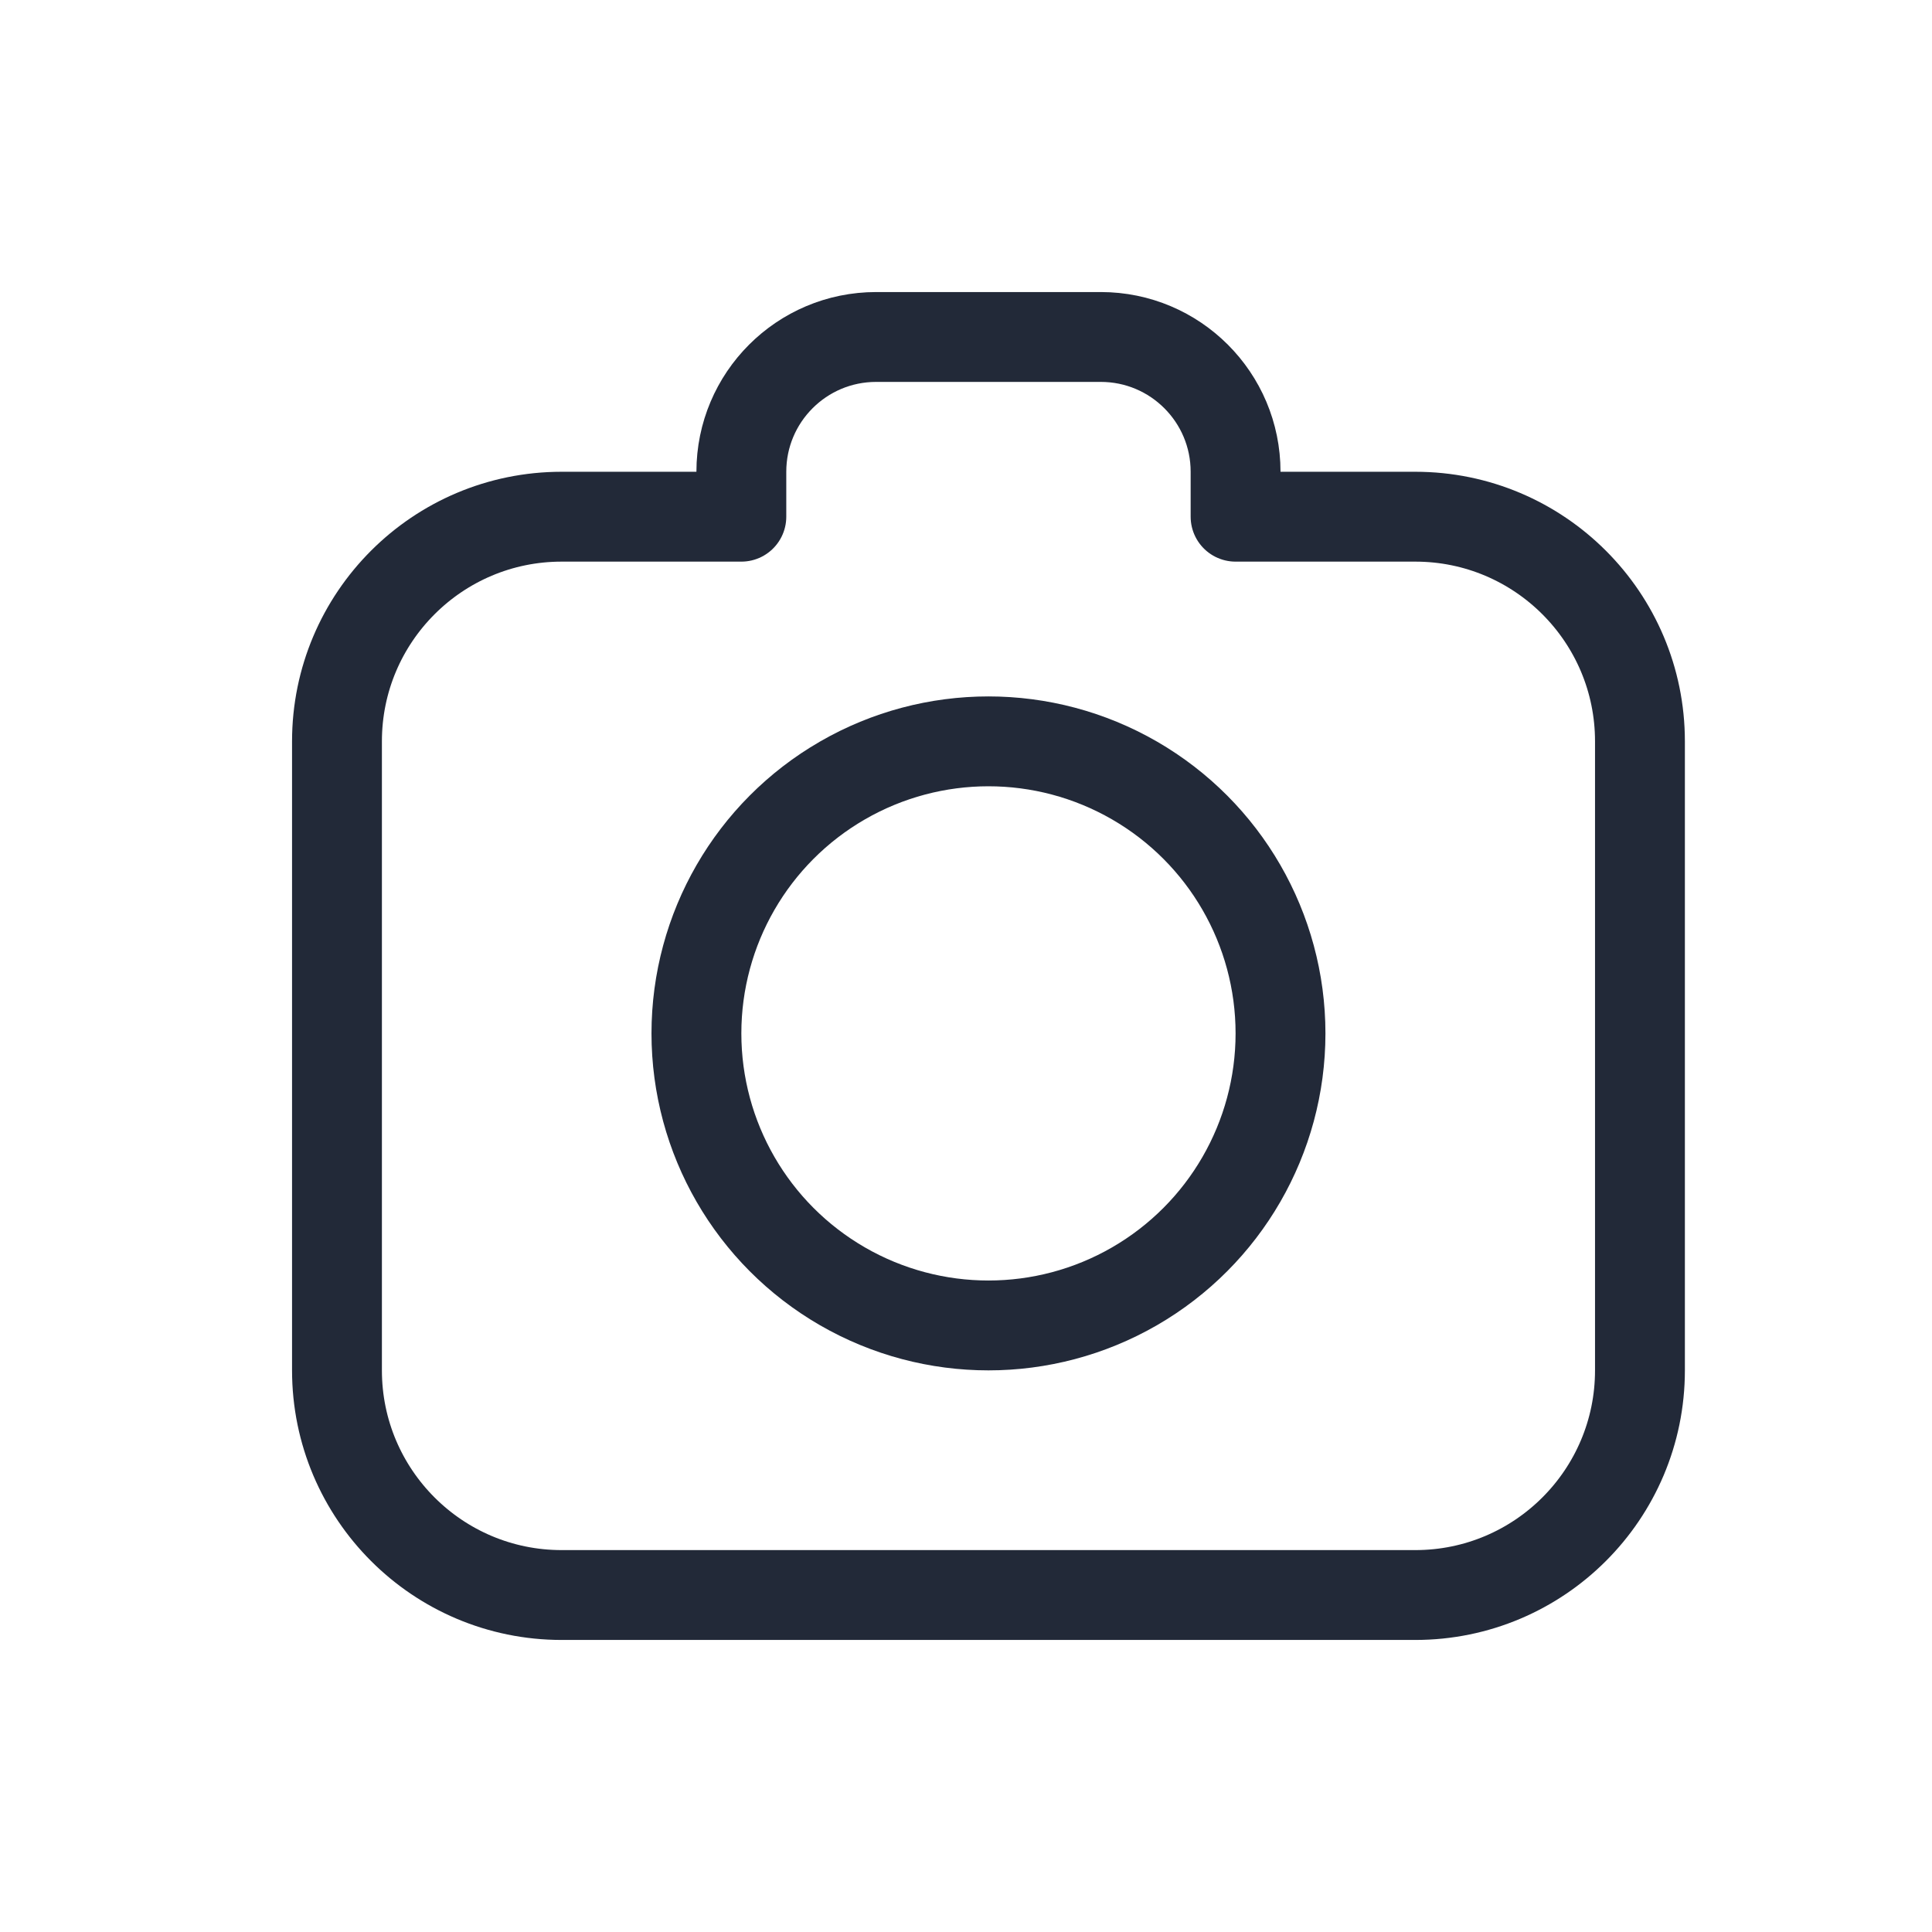
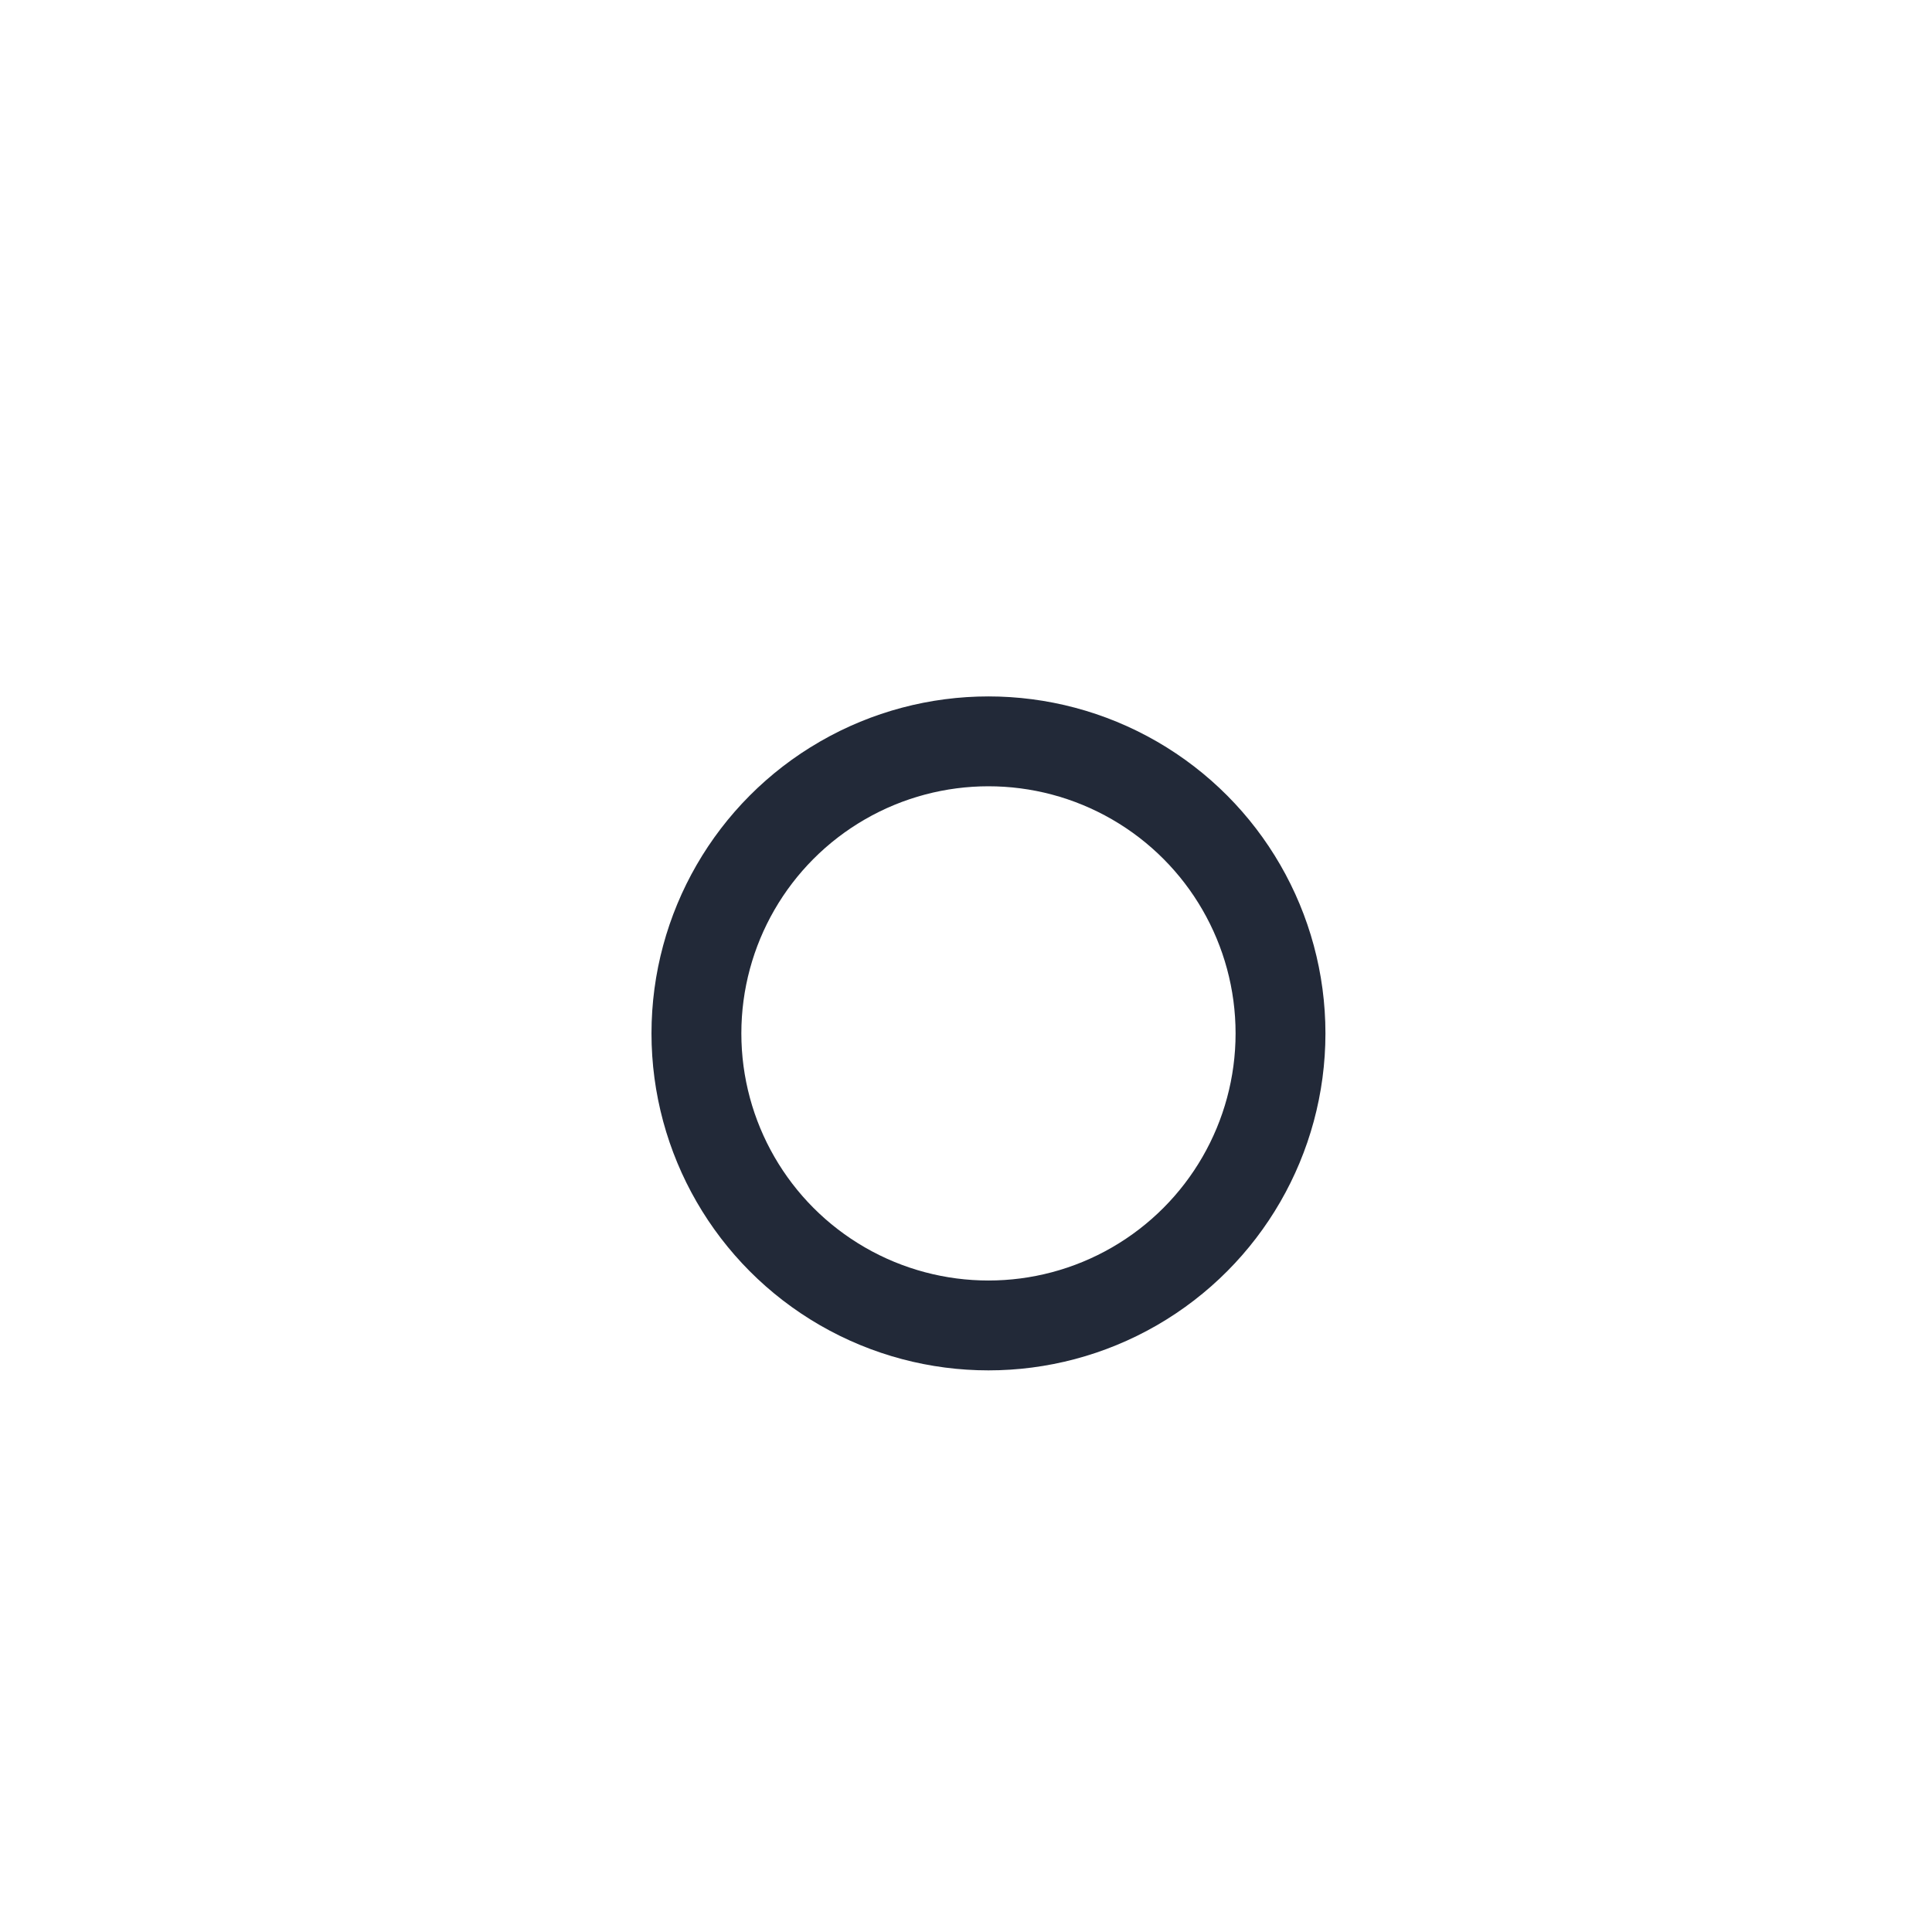
<svg xmlns="http://www.w3.org/2000/svg" width="43px" height="43px" viewBox="0 0 43 43" version="1.1">
  <title>icon-foto</title>
  <g id="Page-1" stroke="none" stroke-width="1" fill="none" fill-rule="evenodd">
    <g id="icon-foto" transform="translate(0.5, 0.5)">
-       <rect id="Mask-Copy-8" fill-opacity="0" fill="#FFFFFF" x="0" y="0" width="42" height="42" />
      <g id="Group-3" transform="translate(7, 7)" stroke="#222938" stroke-linecap="round" stroke-linejoin="round" stroke-width="2">
        <g id="social-instagram-svgrepo-com-copy">
-           <path d="M9,3 C9,1.343 10.343,3.04359188e-16 12,0 L17,0 C18.657,-3.04359188e-16 20,1.343 20,3 L20,4 L24,4 C26.761,4 29,6.239 29,9 L29,23 C29,25.761 26.761,28 24,28 L5,28 C2.239,28 3.38176876e-16,25.761 0,23 L0,9 C-3.38176876e-16,6.239 2.239,4 5,4 L9,4 L9,3 Z" id="Combined-Shape" />
          <circle id="Oval" cx="14.5" cy="15.5" r="6.5" />
        </g>
      </g>
    </g>
  </g>
</svg>